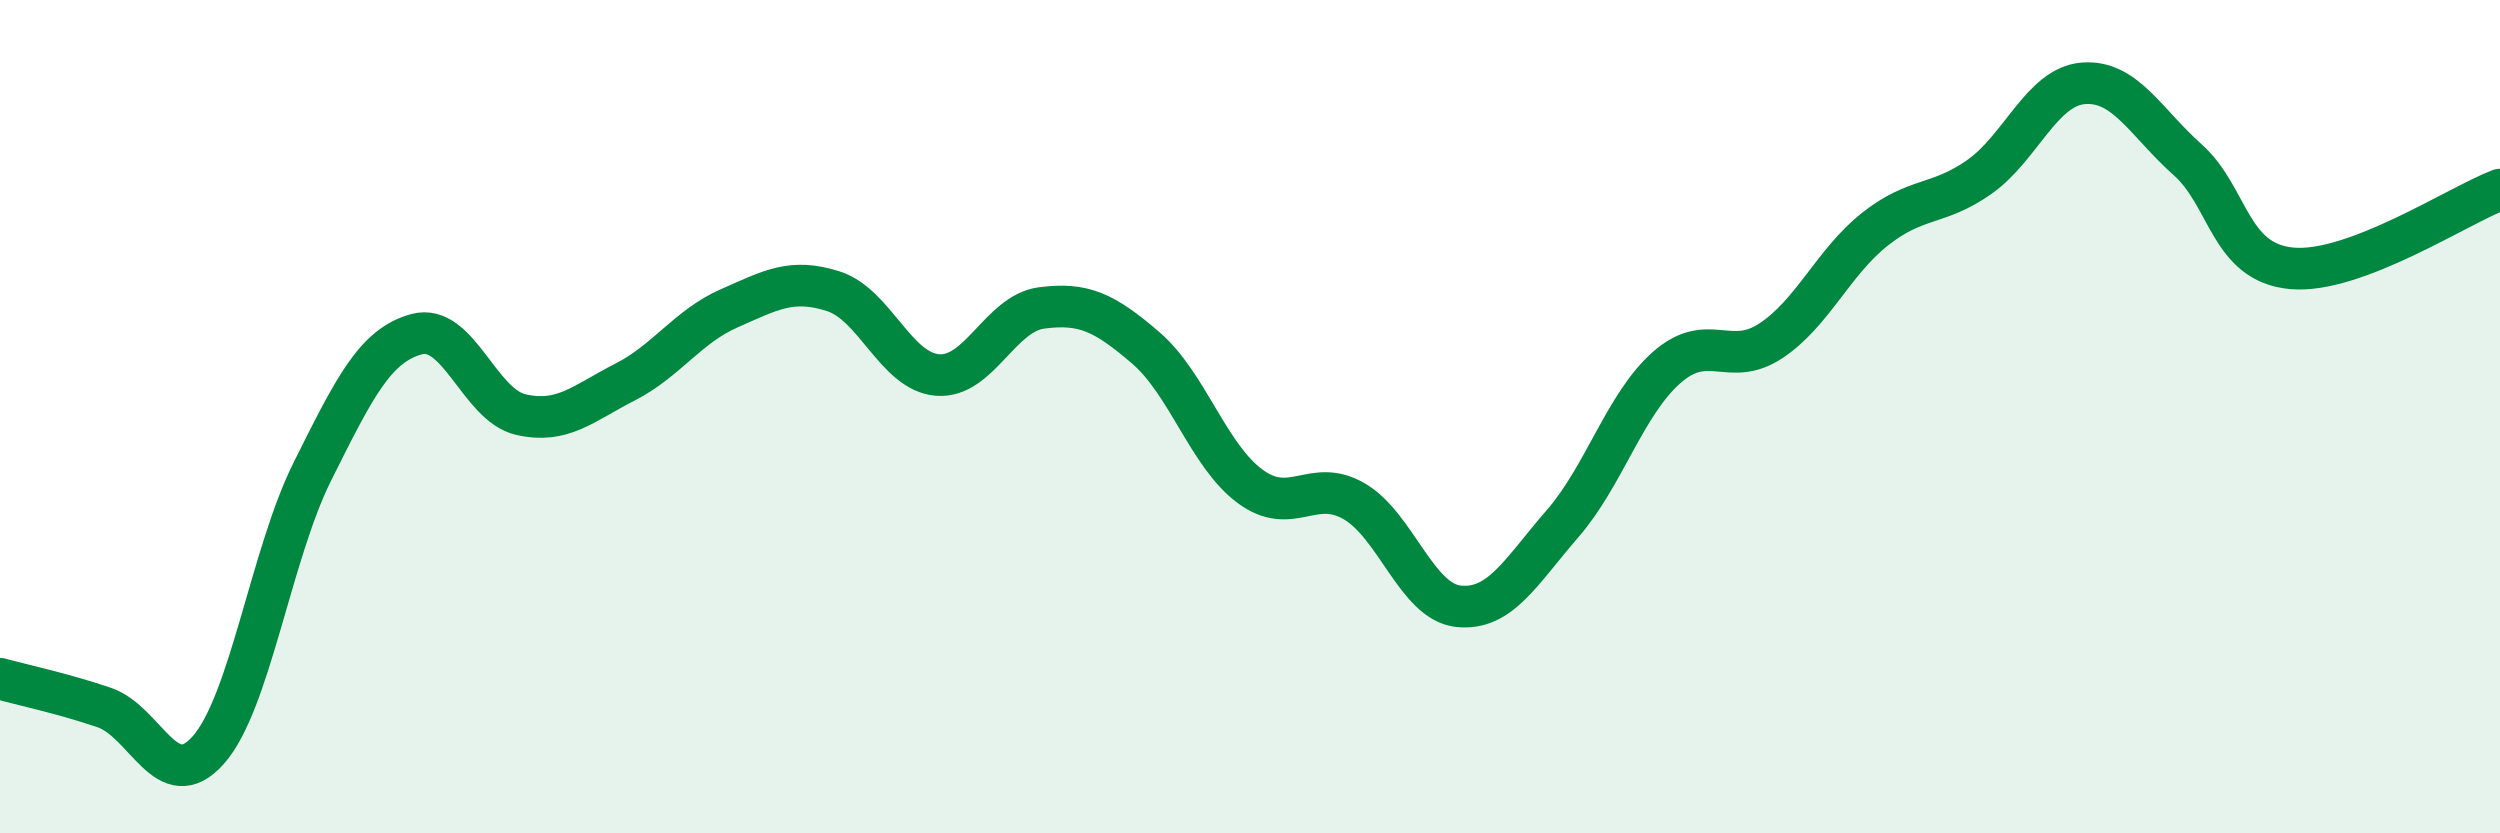
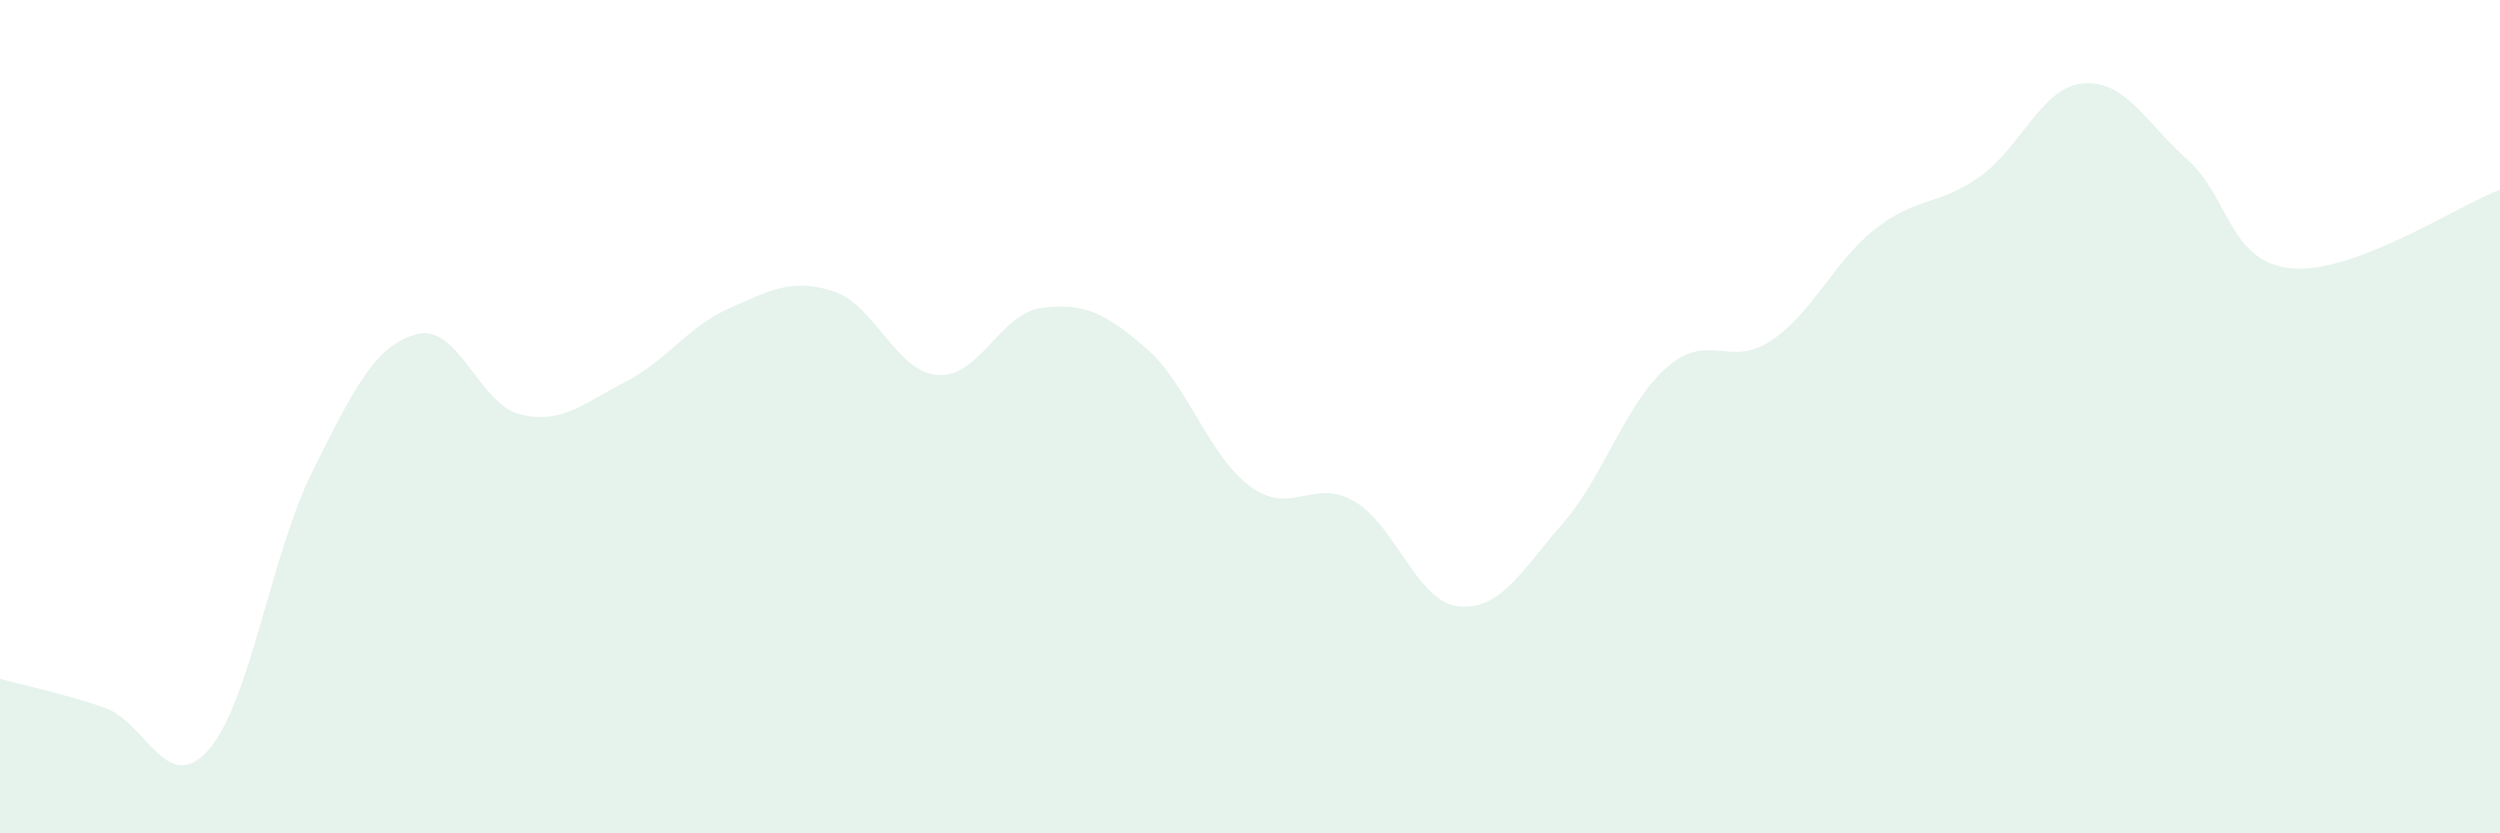
<svg xmlns="http://www.w3.org/2000/svg" width="60" height="20" viewBox="0 0 60 20">
  <path d="M 0,16.29 C 0.5,16.43 1.5,16.64 2.5,16.98 C 3.5,17.32 4,19.13 5,18 C 6,16.87 6.5,13.31 7.5,11.31 C 8.5,9.31 9,8.29 10,8.02 C 11,7.75 11.5,9.72 12.5,9.95 C 13.5,10.18 14,9.68 15,9.17 C 16,8.66 16.5,7.84 17.5,7.4 C 18.5,6.96 19,6.67 20,6.99 C 21,7.31 21.5,8.92 22.5,9 C 23.5,9.08 24,7.52 25,7.39 C 26,7.26 26.5,7.49 27.5,8.35 C 28.5,9.21 29,10.93 30,11.67 C 31,12.41 31.5,11.45 32.5,12.03 C 33.5,12.61 34,14.44 35,14.55 C 36,14.66 36.5,13.72 37.5,12.57 C 38.5,11.42 39,9.7 40,8.82 C 41,7.94 41.5,8.84 42.5,8.18 C 43.5,7.52 44,6.29 45,5.5 C 46,4.71 46.5,4.95 47.5,4.25 C 48.5,3.55 49,2.08 50,2 C 51,1.92 51.5,2.94 52.5,3.83 C 53.5,4.72 53.5,6.3 55,6.44 C 56.5,6.58 59,4.93 60,4.55L60 20L0 20Z" fill="#008740" opacity="0.1" stroke-linecap="round" stroke-linejoin="round" />
-   <path d="M 0,16.29 C 0.5,16.43 1.5,16.64 2.5,16.98 C 3.5,17.32 4,19.13 5,18 C 6,16.87 6.5,13.31 7.5,11.31 C 8.5,9.31 9,8.29 10,8.02 C 11,7.75 11.5,9.72 12.5,9.95 C 13.5,10.18 14,9.68 15,9.17 C 16,8.66 16.5,7.84 17.5,7.4 C 18.5,6.96 19,6.67 20,6.99 C 21,7.31 21.5,8.92 22.5,9 C 23.5,9.08 24,7.52 25,7.39 C 26,7.26 26.5,7.49 27.5,8.35 C 28.5,9.21 29,10.93 30,11.67 C 31,12.41 31.5,11.45 32.5,12.03 C 33.5,12.61 34,14.44 35,14.55 C 36,14.66 36.5,13.72 37.5,12.57 C 38.5,11.42 39,9.7 40,8.82 C 41,7.94 41.5,8.84 42.5,8.18 C 43.5,7.52 44,6.29 45,5.5 C 46,4.71 46.5,4.95 47.5,4.25 C 48.5,3.55 49,2.08 50,2 C 51,1.92 51.5,2.94 52.5,3.83 C 53.5,4.72 53.5,6.3 55,6.44 C 56.5,6.58 59,4.93 60,4.55" stroke="#008740" stroke-width="1" fill="none" stroke-linecap="round" stroke-linejoin="round" />
</svg>